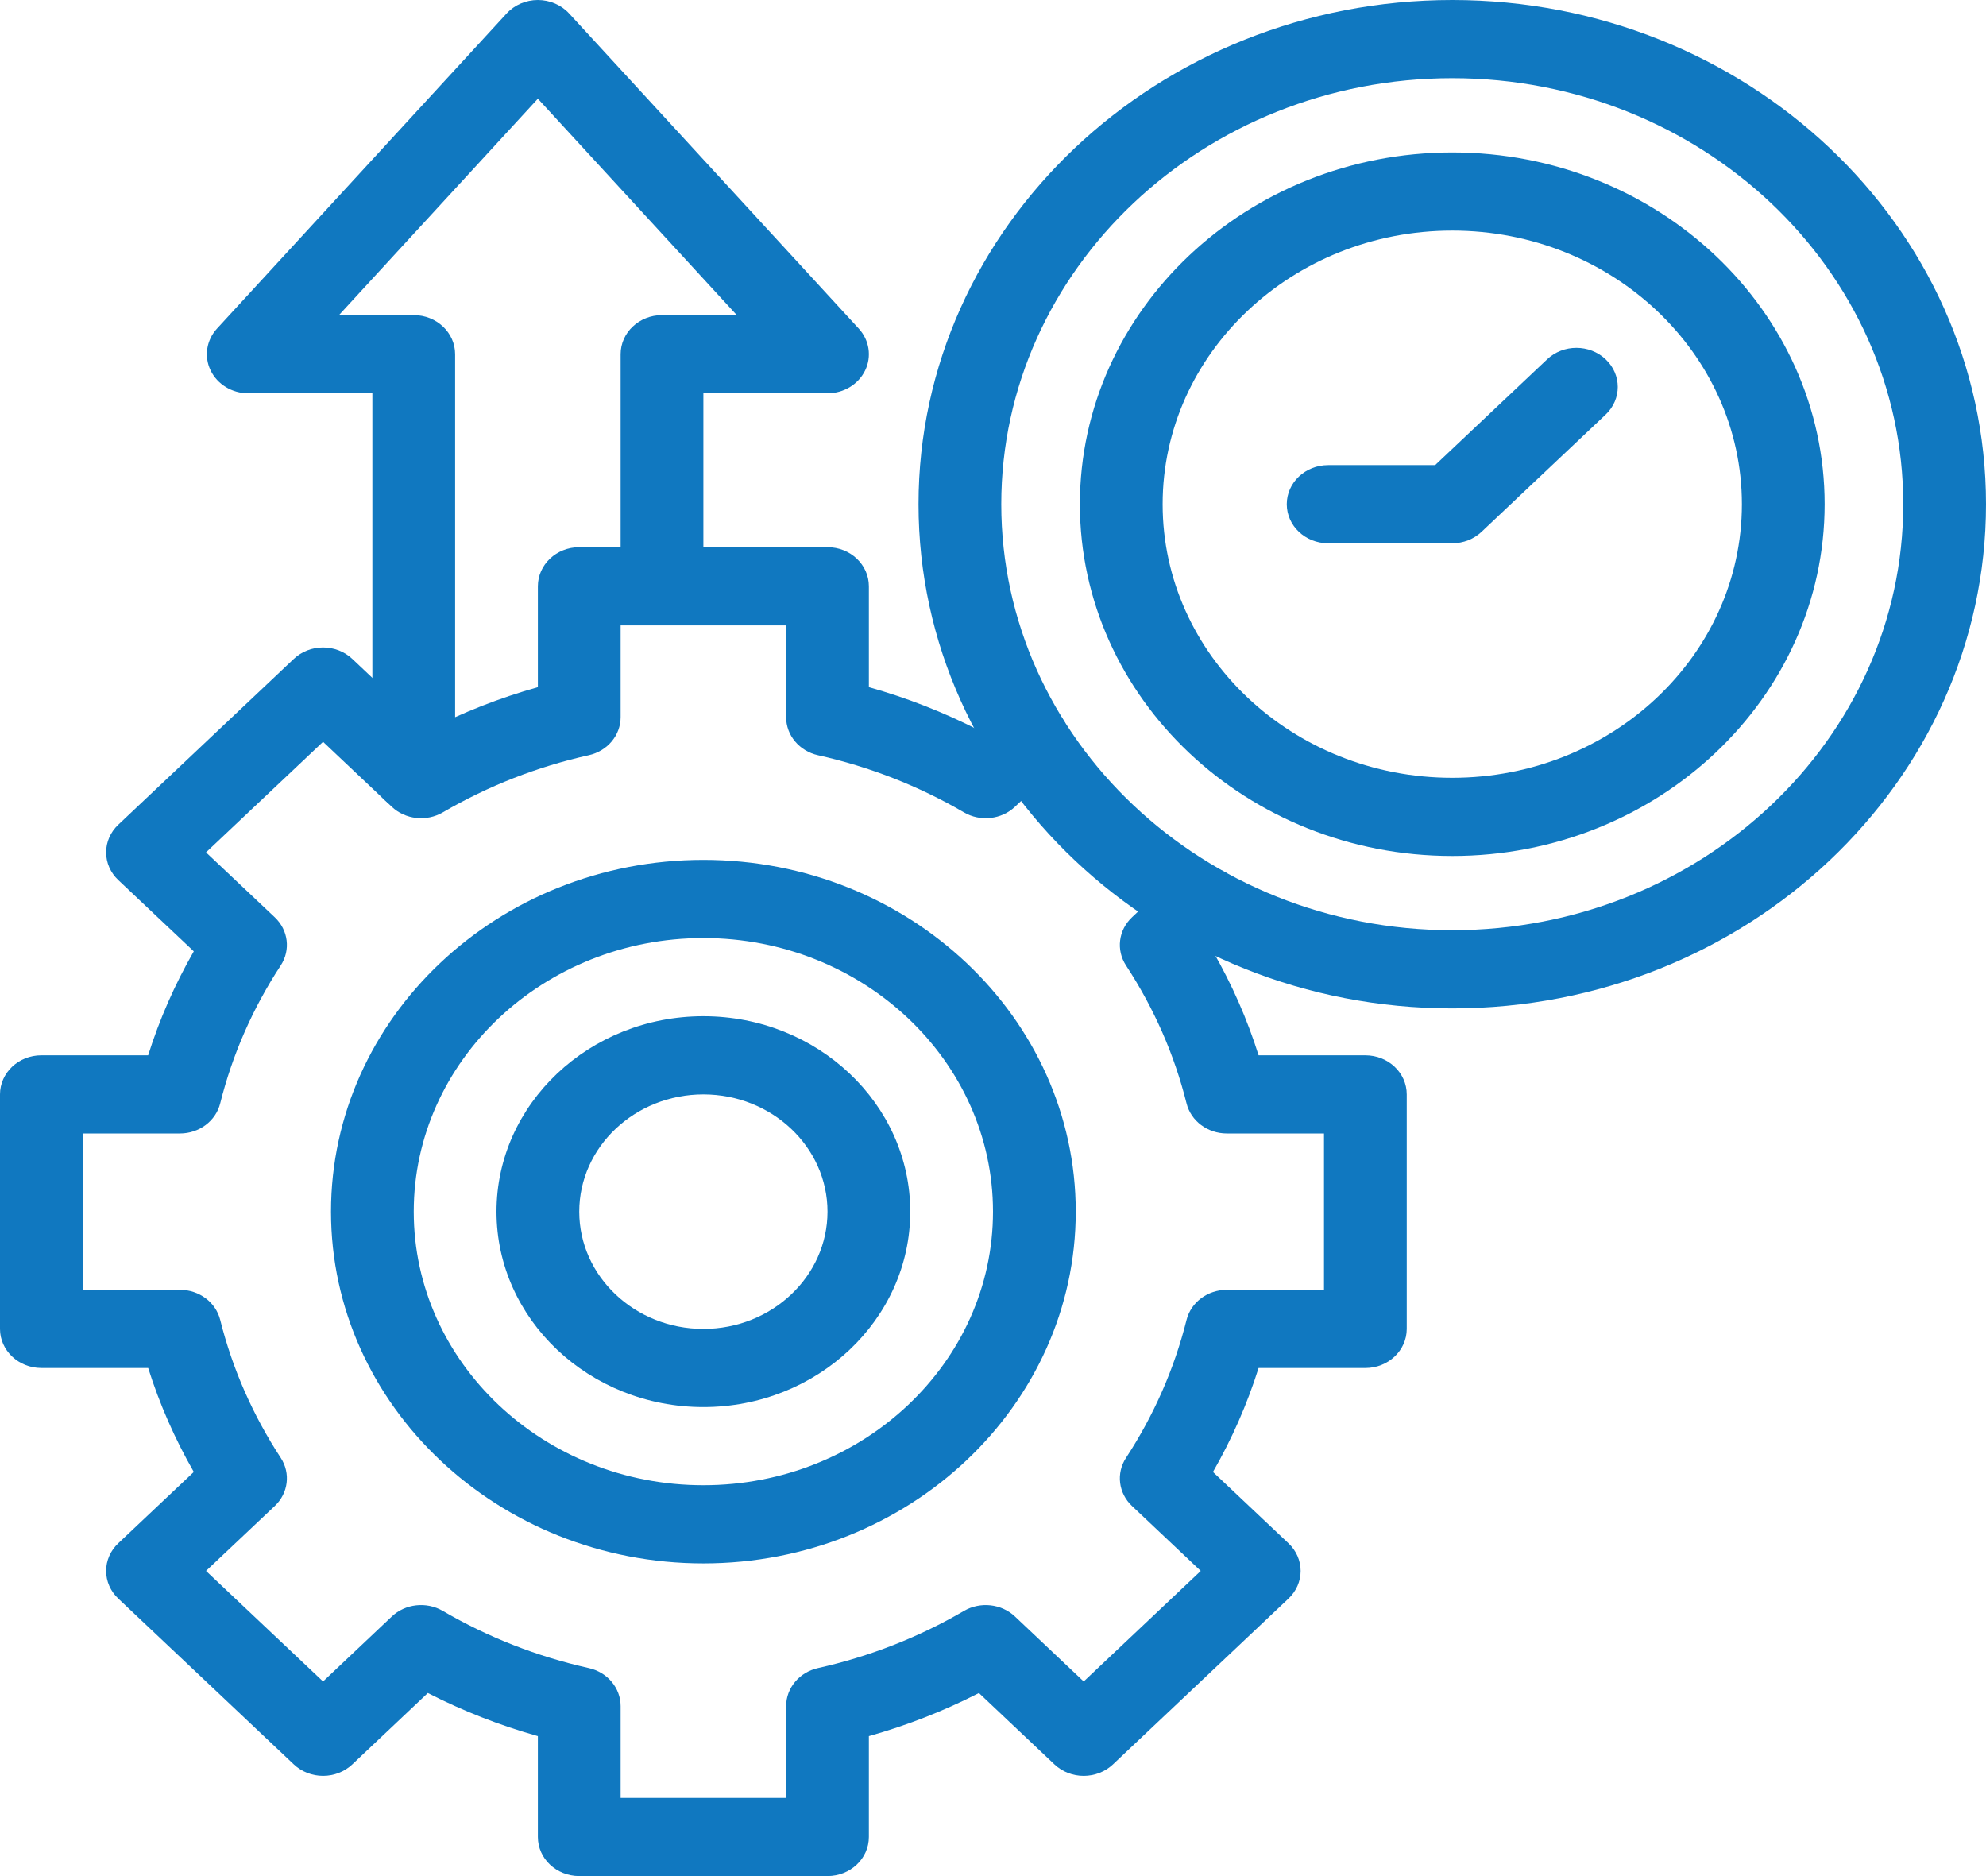
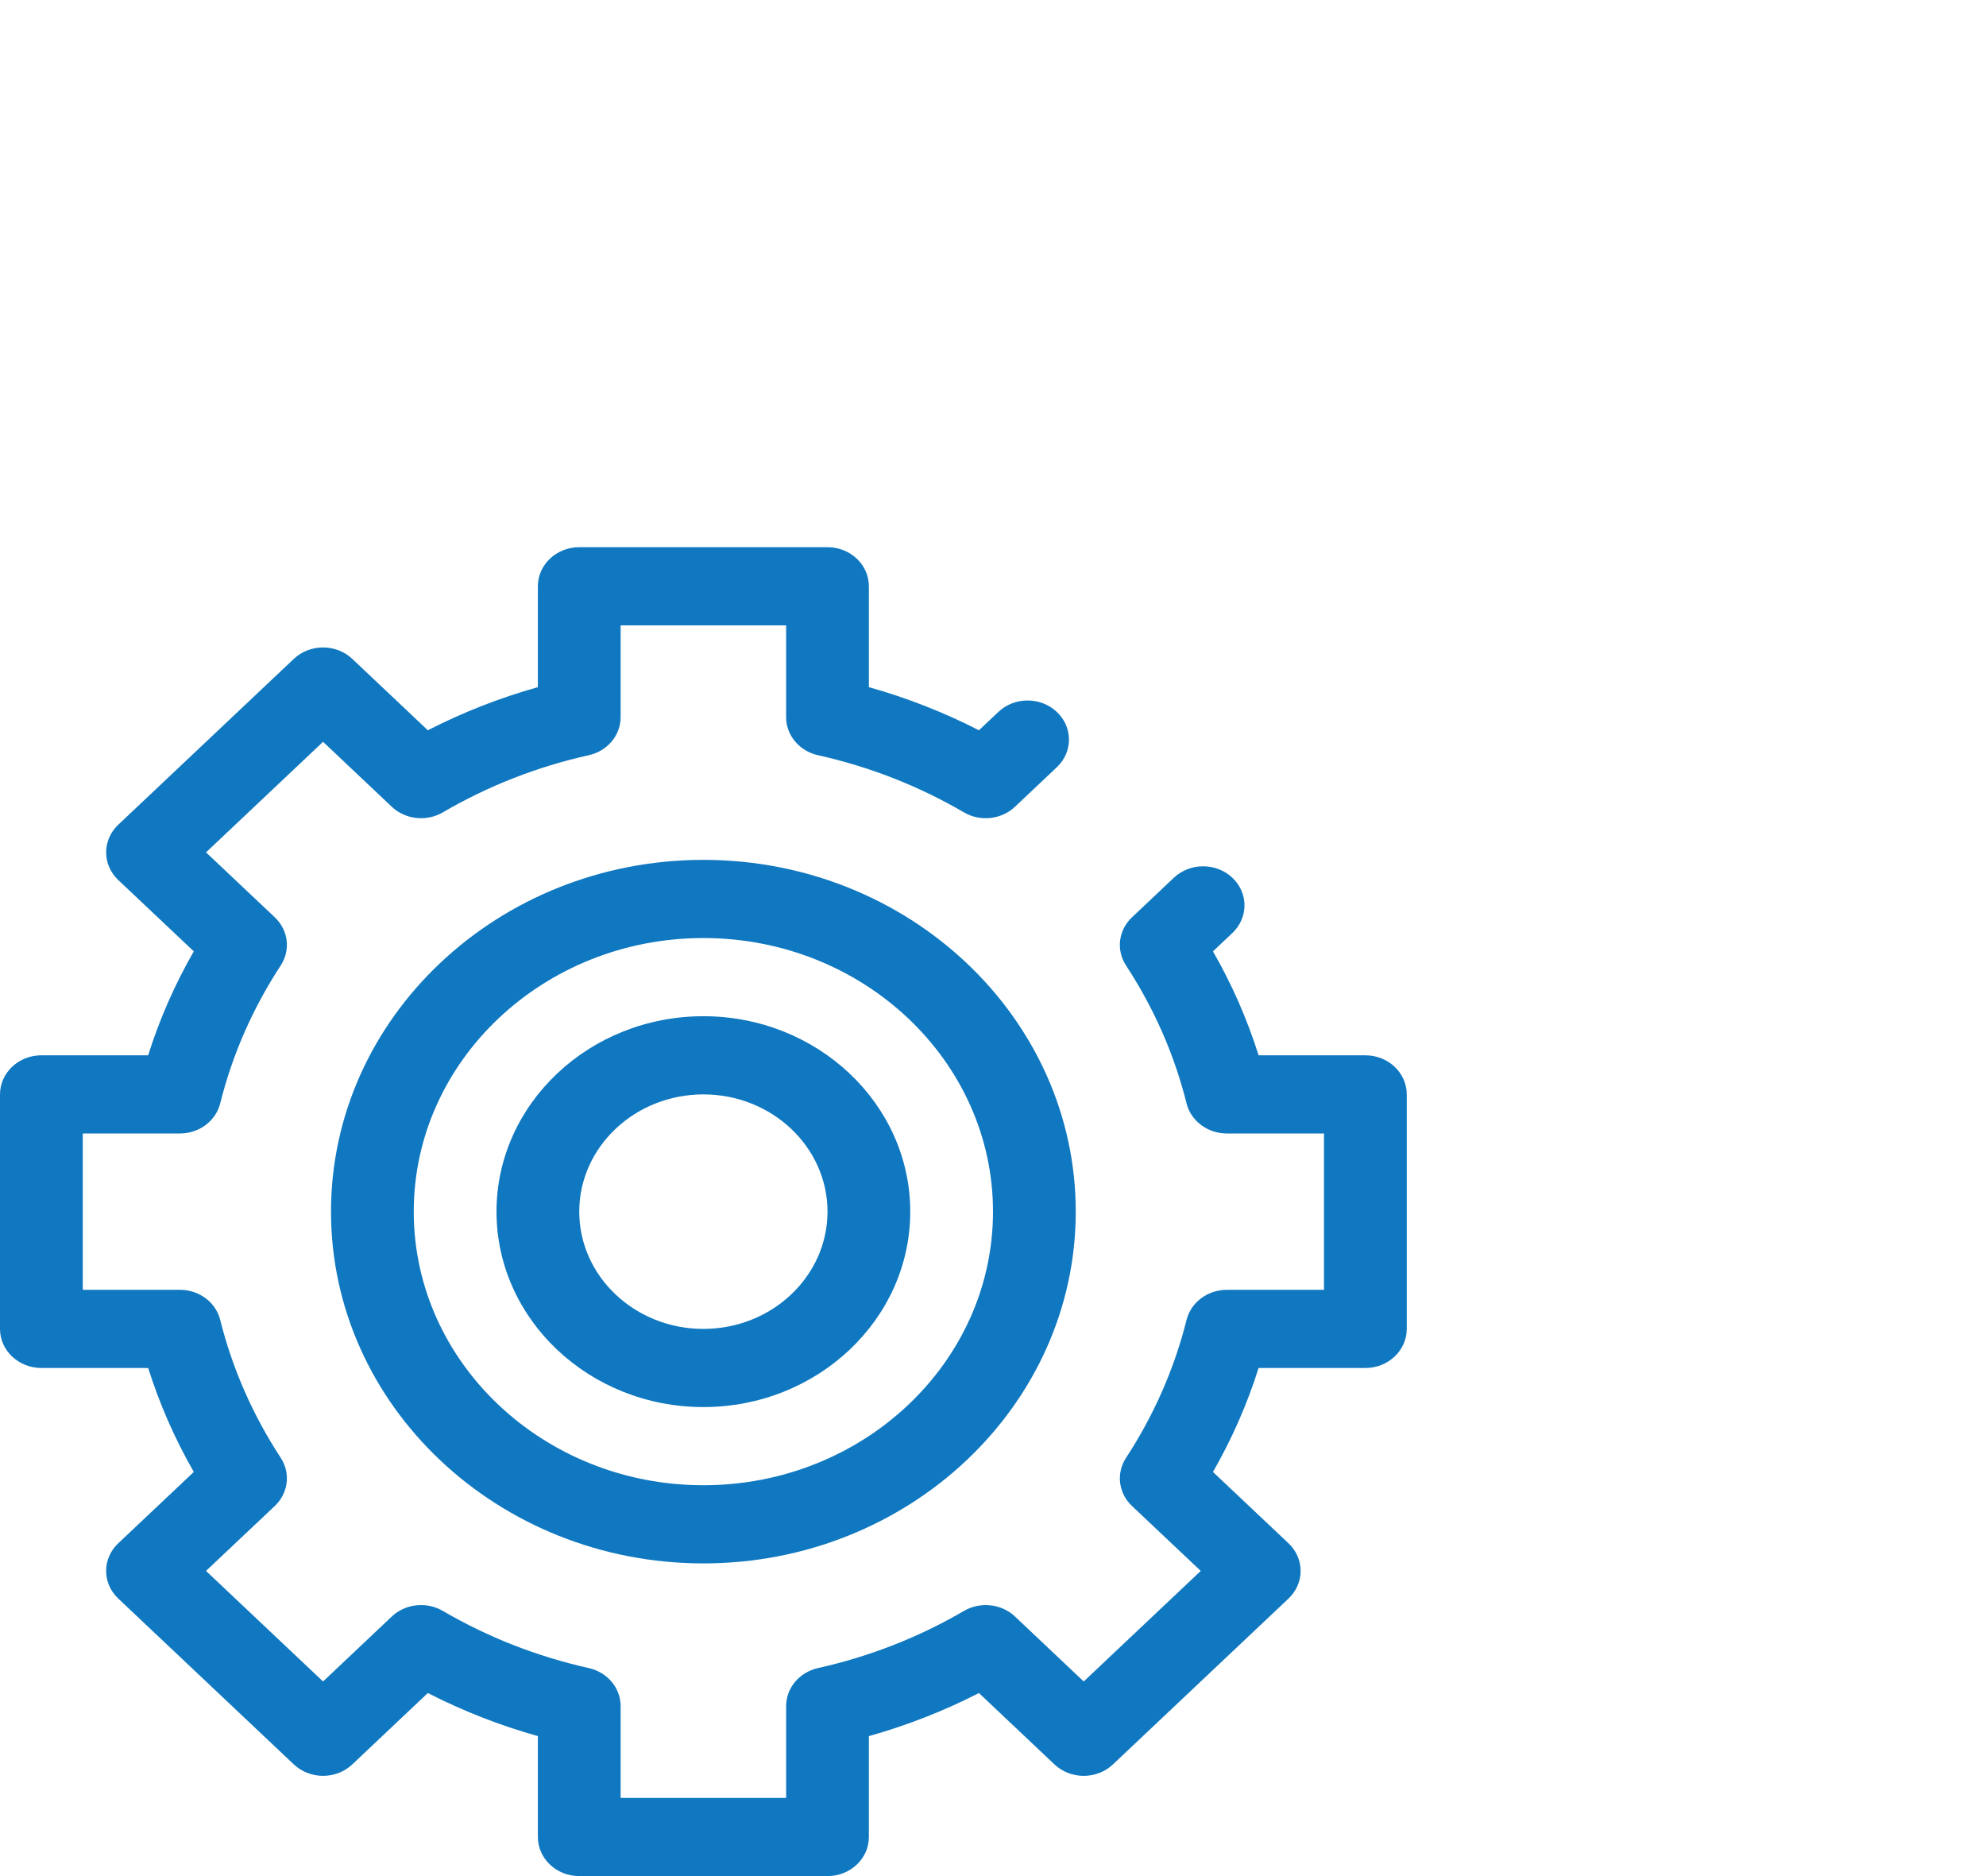
<svg xmlns="http://www.w3.org/2000/svg" width="144" height="136" viewBox="0 0 144 136" fill="none">
-   <path d="M105.3 62.05C90.412 62.05 78.3 50.61 78.3 36.55C78.3 22.489 90.412 11.05 105.3 11.05C120.187 11.05 132.3 22.489 132.3 36.55C132.3 50.61 120.187 62.05 105.3 62.05ZM105.3 16.716C93.72 16.716 84.3 25.614 84.3 36.55C84.3 47.486 93.72 56.383 105.3 56.383C116.879 56.383 126.3 47.486 126.3 36.55C126.3 25.614 116.879 16.716 105.3 16.716Z" fill="#1078C0" />
-   <path d="M105.3 73.1C83.96 73.1 66.6 56.704 66.6 36.55C66.6 16.396 83.96 0 105.3 0C126.639 0 144 16.396 144 36.55C144 56.704 126.639 73.1 105.3 73.1ZM105.3 5.667C87.269 5.667 72.6 19.521 72.6 36.55C72.6 53.579 87.269 67.433 105.3 67.433C123.331 67.433 138 53.579 138 36.55C138 19.521 123.331 5.667 105.3 5.667Z" fill="#1078C0" />
-   <path d="M105.301 39.383H96.301C94.644 39.383 93.301 38.115 93.301 36.55C93.301 34.985 94.644 33.717 96.301 33.717H104.058L112.18 26.047C113.351 24.94 115.251 24.94 116.422 26.047C117.594 27.153 117.594 28.947 116.422 30.054L107.422 38.554C106.86 39.085 106.096 39.383 105.301 39.383Z" fill="#1078C0" />
  <path d="M60 136H42C40.343 136 39 134.731 39 133.167V125.853C36.234 125.076 33.564 124.031 31.021 122.729L25.546 127.902C24.983 128.434 24.22 128.733 23.424 128.733C22.629 128.733 21.866 128.434 21.303 127.903L8.574 115.881C8.011 115.349 7.695 114.629 7.695 113.877C7.695 113.126 8.011 112.405 8.574 111.874L14.051 106.703C12.674 104.3 11.567 101.779 10.744 99.167H3C1.343 99.167 0 97.898 0 96.334V79.334C0 77.769 1.343 76.5 3 76.5H10.742C11.564 73.889 12.671 71.367 14.051 68.964L8.574 63.794C8.011 63.262 7.695 62.541 7.695 61.79C7.695 61.038 8.011 60.318 8.574 59.786L21.303 47.764C21.865 47.233 22.628 46.934 23.424 46.934C24.22 46.935 24.983 47.233 25.546 47.765L31.021 52.937C33.567 51.634 36.237 50.588 39 49.812V42.5C39 40.935 40.343 39.667 42 39.667H60C61.657 39.667 63 40.935 63 42.5V49.813C65.763 50.588 68.433 51.634 70.98 52.938L72.387 51.609C73.558 50.503 75.458 50.502 76.629 51.609C77.801 52.716 77.801 54.51 76.629 55.616L73.594 58.483C72.61 59.412 71.08 59.582 69.896 58.891C66.605 56.972 63.044 55.578 59.312 54.747C57.958 54.446 57 53.304 57 51.989V45.334H45V51.989C45 53.304 44.043 54.445 42.688 54.747C38.956 55.577 35.395 56.971 32.105 58.891C30.921 59.581 29.39 59.412 28.407 58.483L23.424 53.775L14.938 61.789L19.923 66.495C20.907 67.424 21.086 68.871 20.354 69.989C18.323 73.092 16.848 76.454 15.967 79.983C15.648 81.263 14.439 82.167 13.047 82.167H6V93.5H13.047C14.438 93.5 15.647 94.403 15.967 95.682C16.85 99.214 18.327 102.578 20.355 105.679C21.086 106.797 20.907 108.243 19.923 109.172L14.938 113.878L23.424 121.892L28.407 117.184C29.39 116.254 30.921 116.086 32.105 116.776C35.388 118.691 38.95 120.085 42.69 120.92C44.044 121.222 45 122.364 45 123.677V130.333H57.001V123.678C57.001 122.364 57.957 121.223 59.311 120.92C63.051 120.086 66.612 118.692 69.897 116.776C71.08 116.087 72.611 116.255 73.595 117.184L78.577 121.892L87.063 113.878L82.078 109.172C81.094 108.244 80.915 106.798 81.646 105.68C83.674 102.579 85.15 99.215 86.034 95.682C86.354 94.404 87.563 93.501 88.954 93.501H96V82.167H88.953C87.561 82.167 86.353 81.263 86.033 79.984C85.153 76.455 83.677 73.093 81.646 69.989C80.915 68.871 81.093 67.425 82.077 66.496L85.113 63.629C86.284 62.522 88.184 62.522 89.356 63.629C90.527 64.735 90.527 66.529 89.356 67.636L87.949 68.964C89.329 71.367 90.436 73.89 91.258 76.501H99C100.657 76.501 102 77.769 102 79.334V96.334C102 97.899 100.657 99.168 99 99.168H91.257C90.434 101.78 89.327 104.302 87.949 106.704L93.426 111.875C93.989 112.406 94.305 113.127 94.306 113.878C94.306 114.629 93.99 115.35 93.427 115.882L80.698 127.904C80.135 128.435 79.372 128.734 78.576 128.734C77.781 128.734 77.017 128.435 76.455 127.903L70.98 122.73C68.436 124.032 65.766 125.077 63 125.854V133.167C63 134.731 61.657 136 60 136Z" fill="#1078C0" />
  <path d="M51 113.333C36.112 113.333 24 101.894 24 87.833C24 73.772 36.112 62.333 51 62.333C65.888 62.333 78 73.772 78 87.833C78 101.894 65.888 113.333 51 113.333ZM51 68C39.42 68 30 76.897 30 87.833C30 98.769 39.42 107.666 51 107.666C62.579 107.666 72 98.769 72 87.833C72 76.897 62.579 68 51 68Z" fill="#1078C0" />
  <path d="M51 102C42.729 102 36 95.645 36 87.834C36 80.022 42.729 73.667 51 73.667C59.271 73.667 66 80.022 66 87.834C66 95.645 59.271 102 51 102ZM51 79.334C46.037 79.334 42 83.147 42 87.834C42 92.52 46.037 96.334 51 96.334C55.963 96.334 60 92.52 60 87.834C60 83.147 55.963 79.334 51 79.334Z" fill="#1078C0" />
-   <path d="M30 58.814C28.343 58.814 27 57.546 27 55.981V28.51H18C16.825 28.51 15.758 27.862 15.271 26.852C14.783 25.843 14.965 24.657 15.735 23.819L36.735 0.976C37.305 0.356 38.131 0 39 0C39.87 0 40.696 0.356 41.266 0.976L62.266 23.819C63.036 24.657 63.218 25.843 62.73 26.852C62.242 27.862 61.175 28.51 60 28.51H51V42.5C51 44.065 49.657 45.333 48 45.333C46.343 45.333 45 44.065 45 42.5V25.676C45 24.112 46.343 22.843 48 22.843H53.423L39 7.155L24.578 22.843H30C31.657 22.843 33 24.112 33 25.676V55.981C33 57.546 31.657 58.814 30 58.814Z" fill="#1078C0" />
</svg>